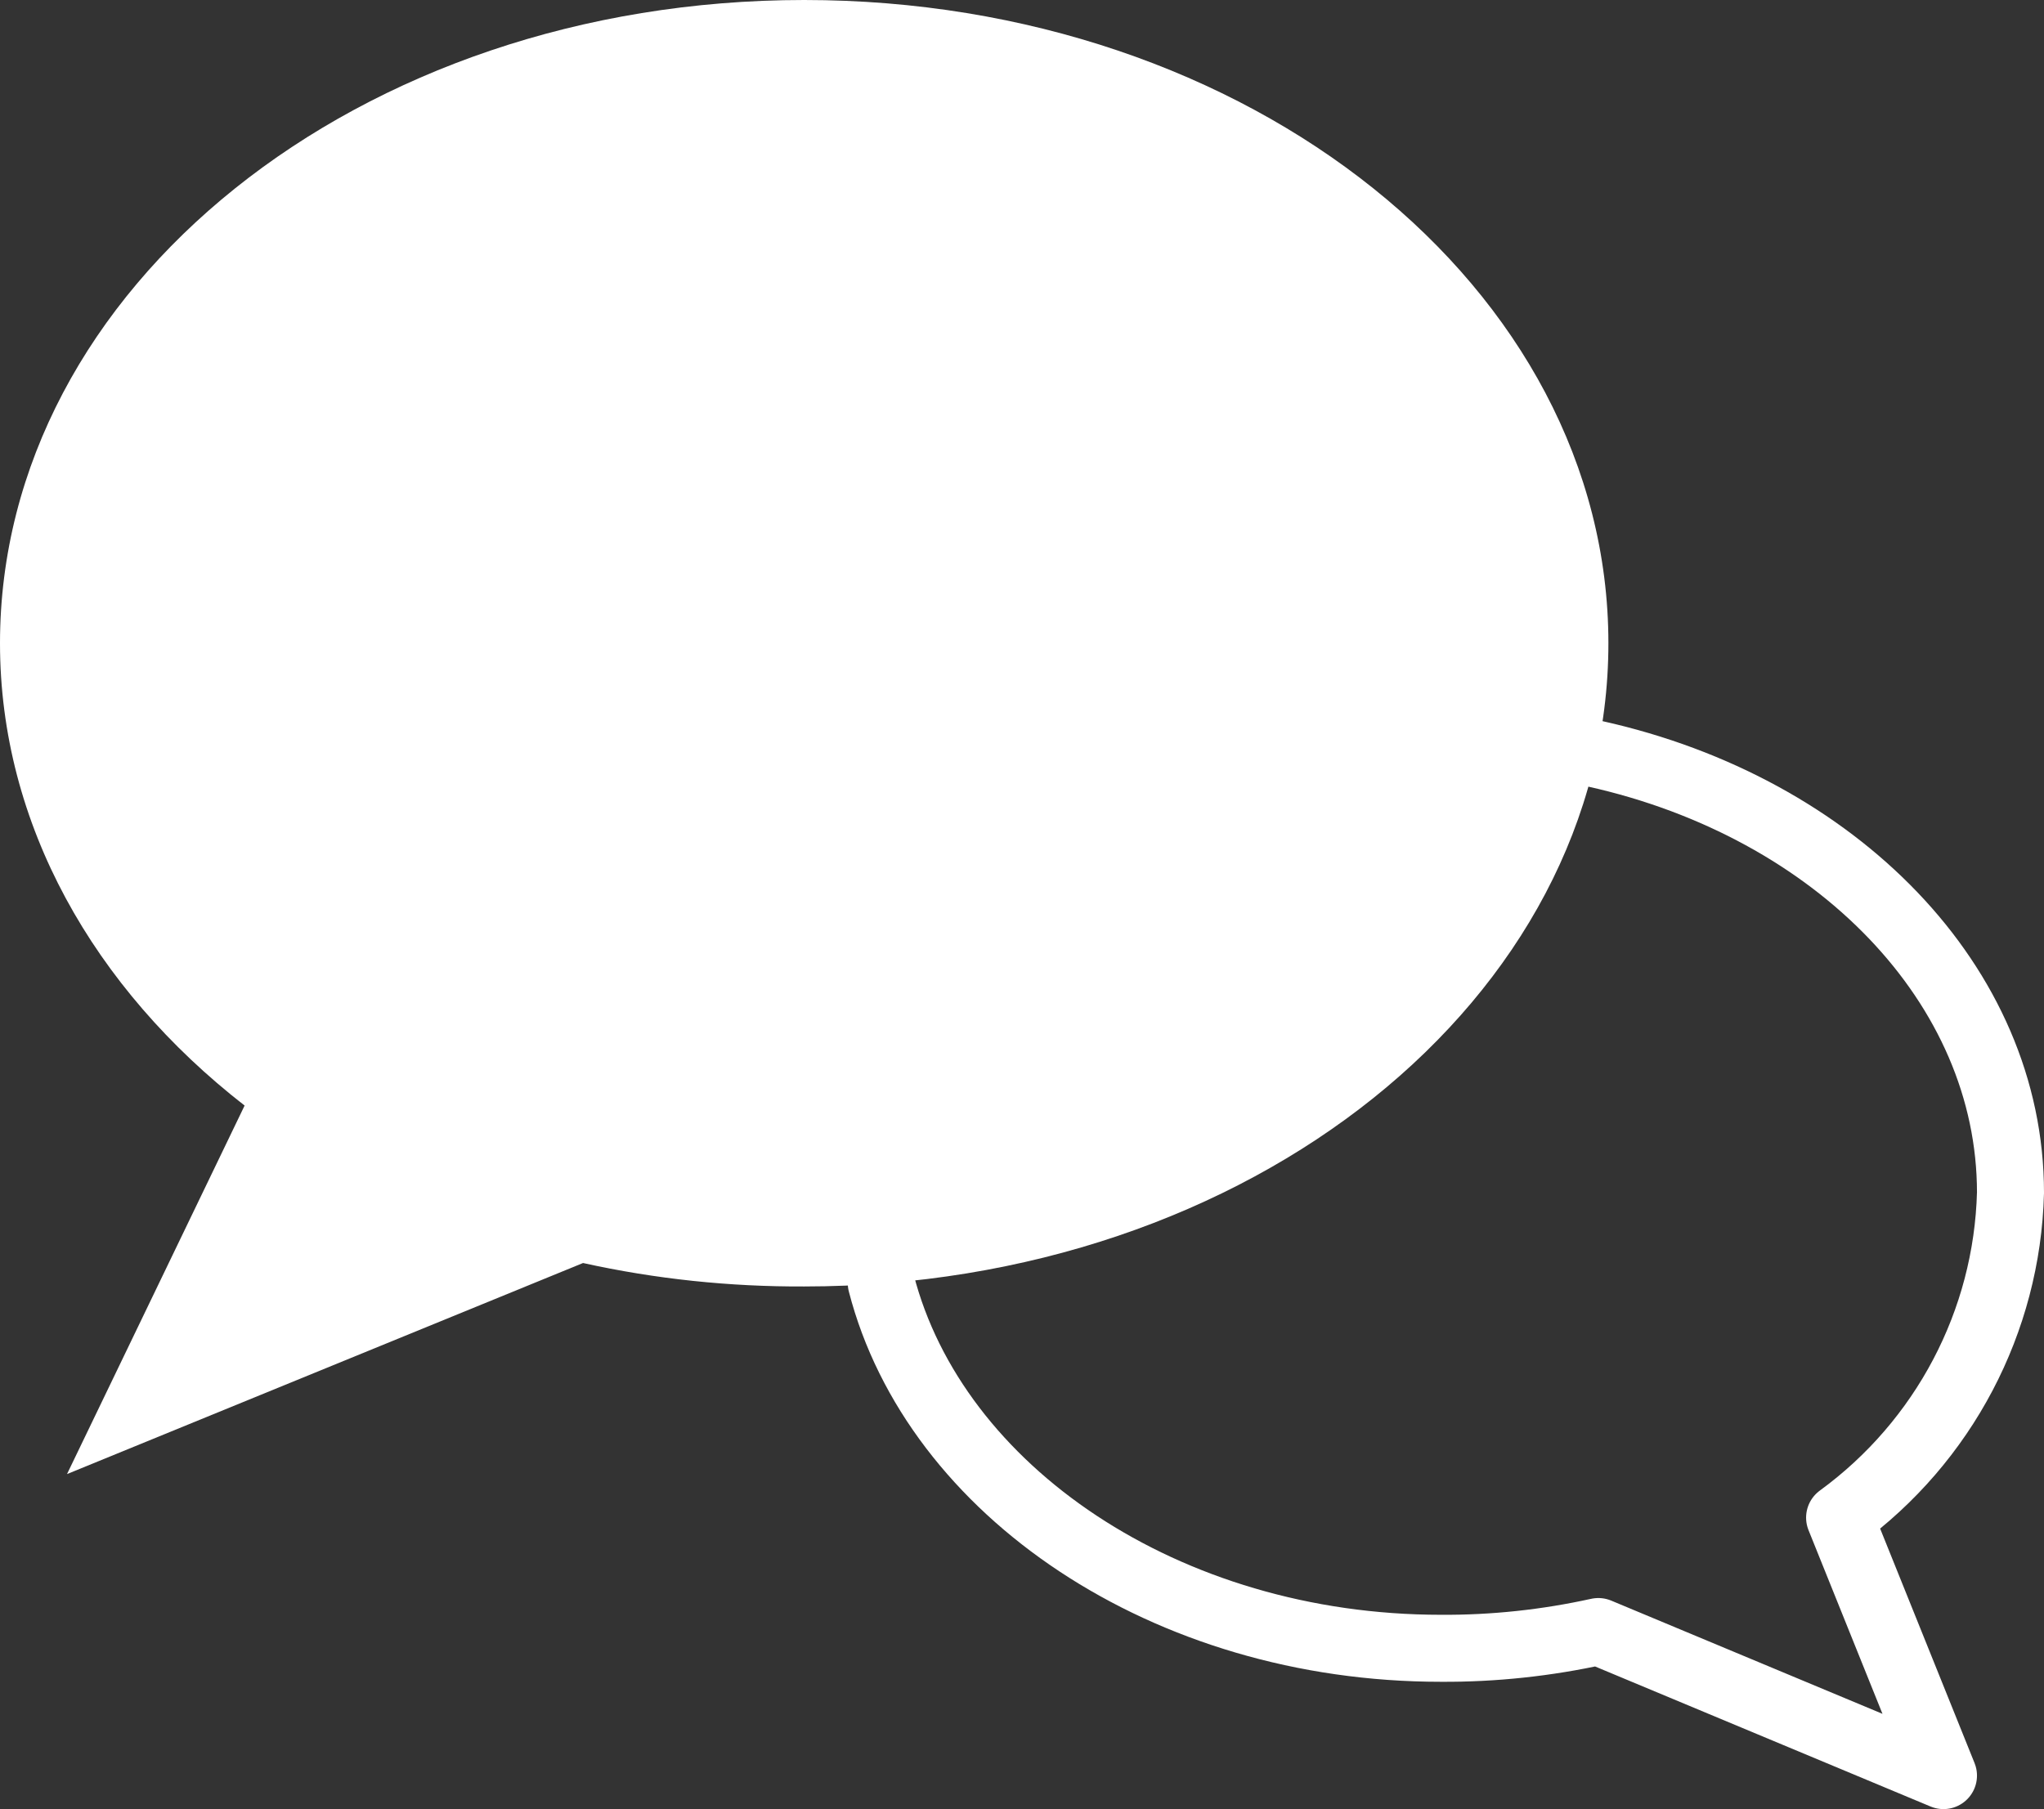
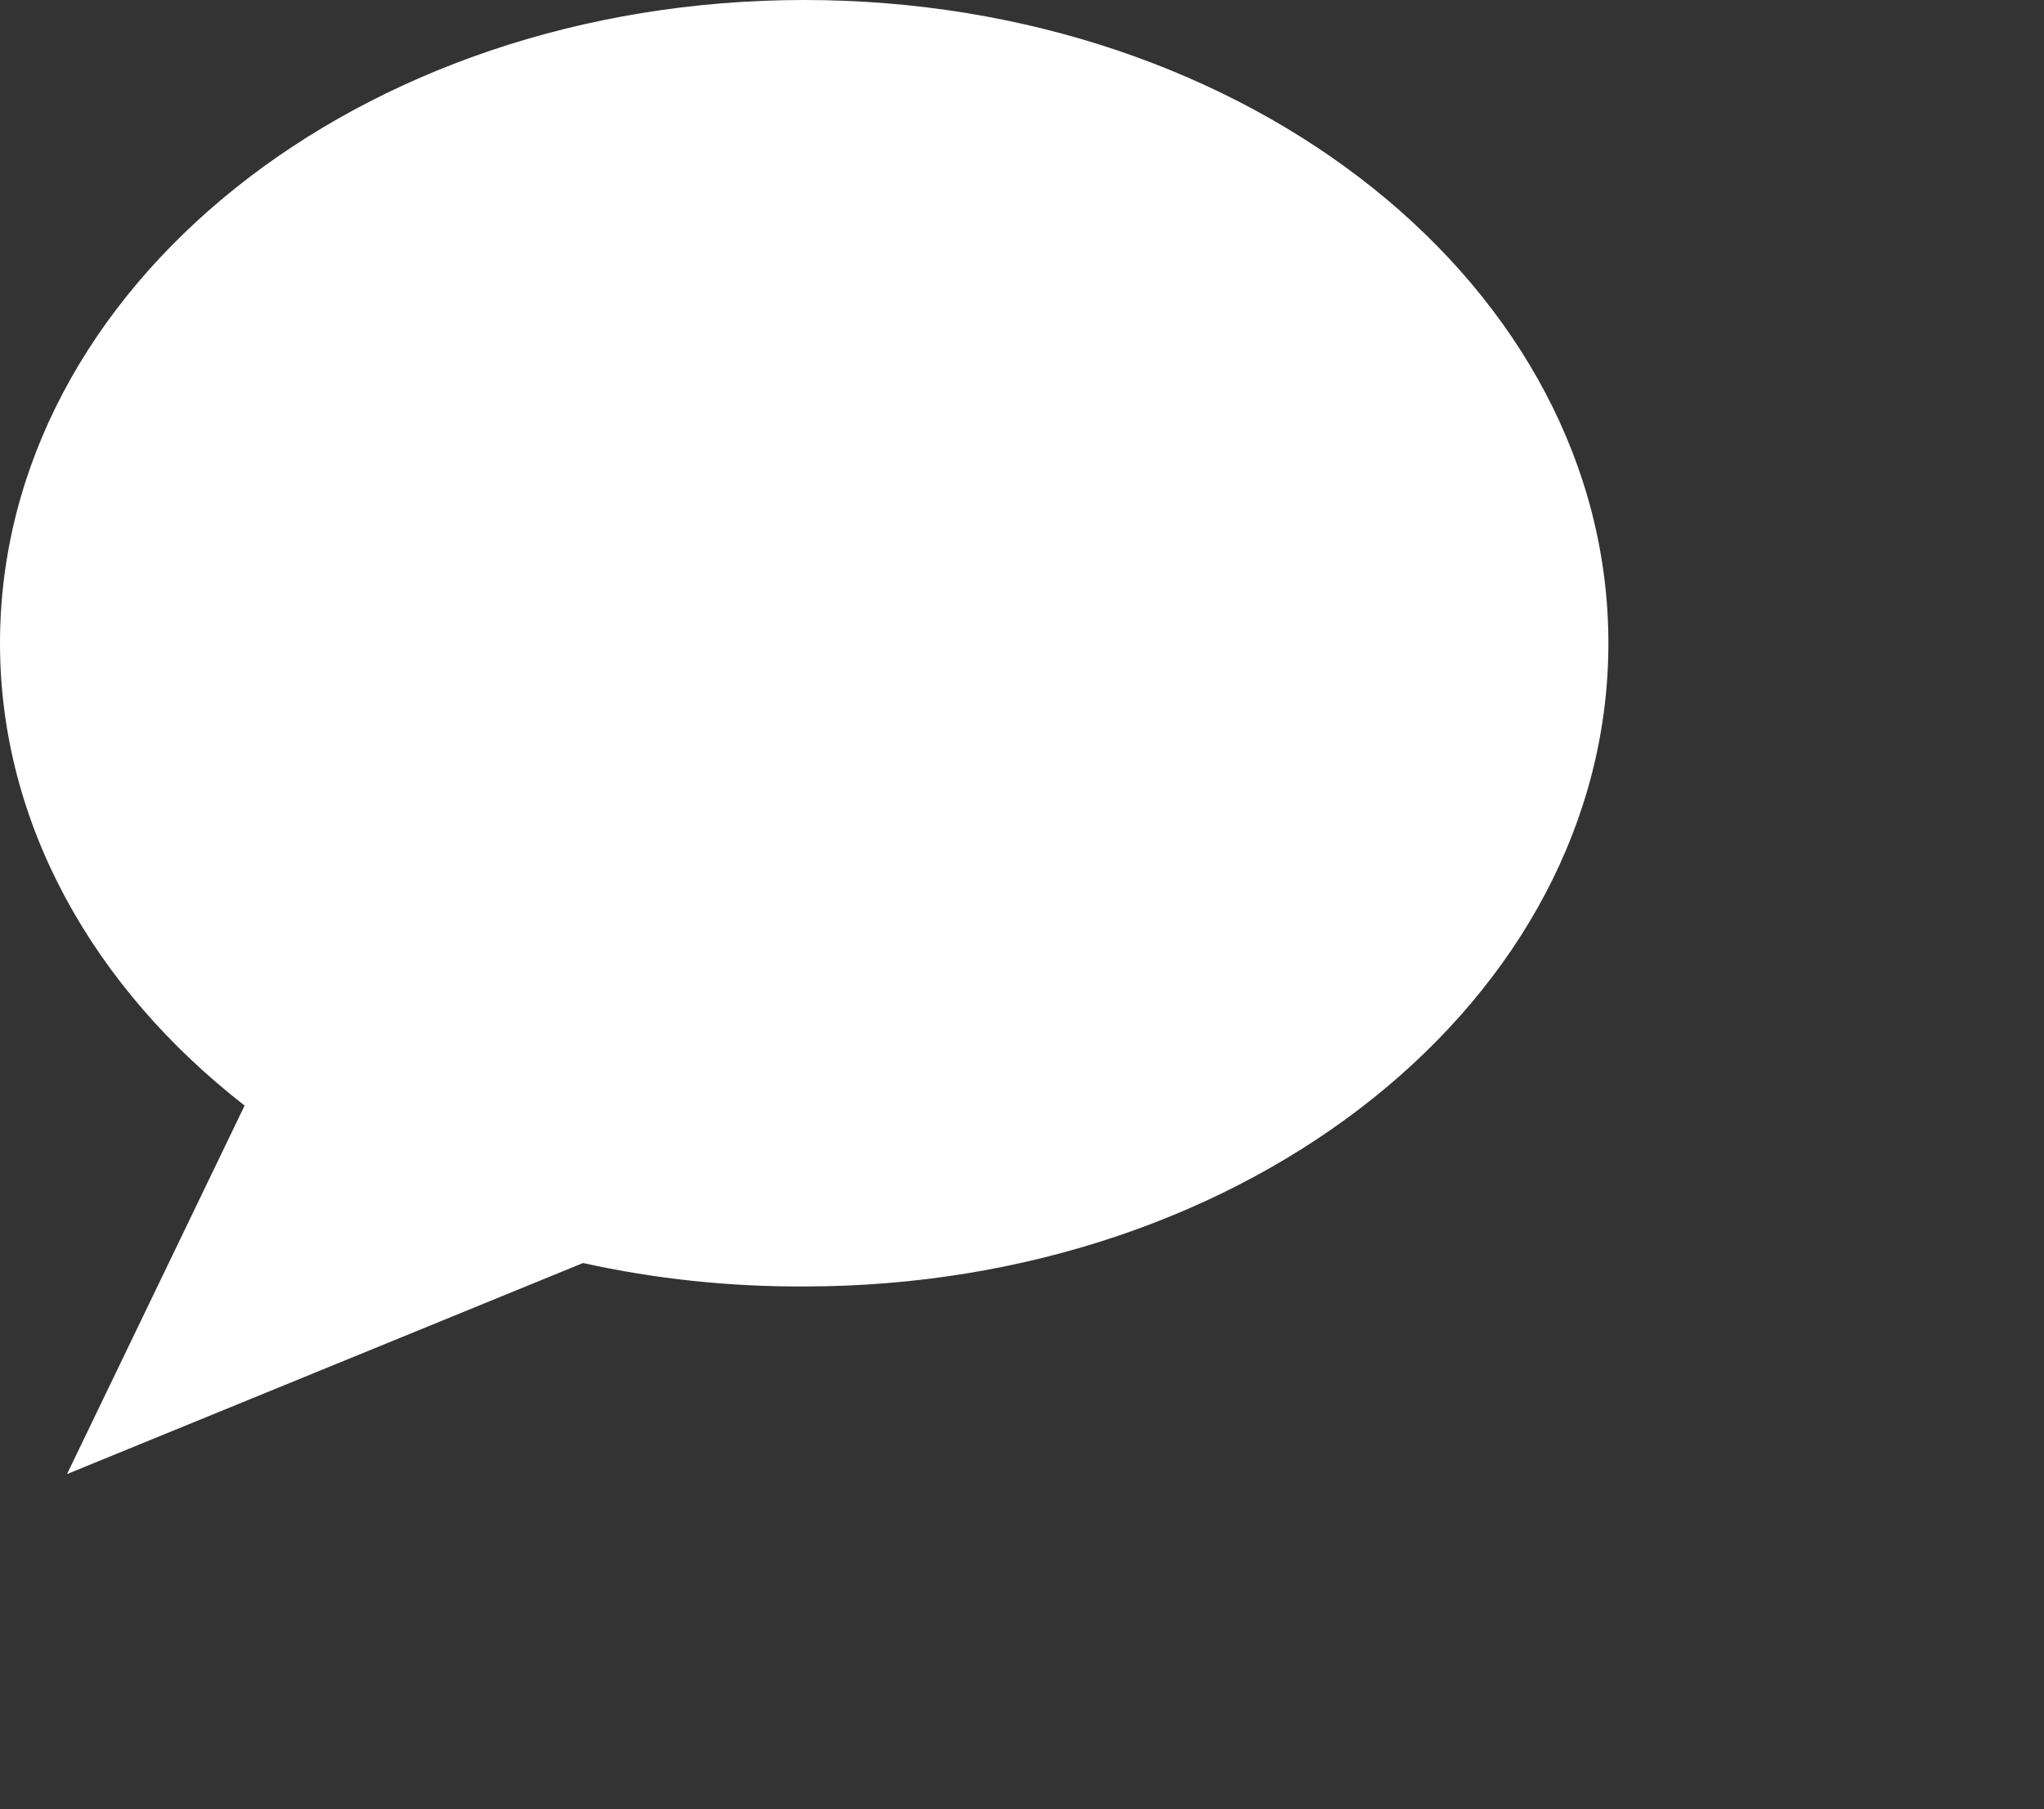
<svg xmlns="http://www.w3.org/2000/svg" id="_レイヤー_2" data-name="レイヤー 2" viewBox="0 0 61 54">
  <rect x="0" y="0" width="61" height="54" fill="#333333" stroke="none" />
  <defs>
    <style>
      .cls-1 {
        fill: #fff;
      }

      .cls-2 {
        fill: none;
        stroke: #fff;
        stroke-linecap: round;
        stroke-linejoin: round;
        stroke-width: 2px;
      }
    </style>
  </defs>
  <g id="_レイヤー_2-2" data-name="レイヤー 2">
    <g>
-       <path class="cls-2" d="m47.6,22.5c7.2,1.6,12.4,6.9,12.4,13.1-.1,3.85-1.99,7.43-5.1,9.7l3.1,7.7-10.3-4.3c-1.54.34-3.12.51-4.7.5-8.2,0-15.1-4.7-16.7-10.9" />
      <path class="cls-1" d="m2,44l15.4-6.3c2.17.48,4.38.71,6.6.7,13.3,0,24-8.6,24-19.2S37.3,0,24,0,0,8.6,0,19.2c0,5.4,2.8,10.3,7.3,13.8l-5.3,11Z" />
    </g>
  </g>
</svg>